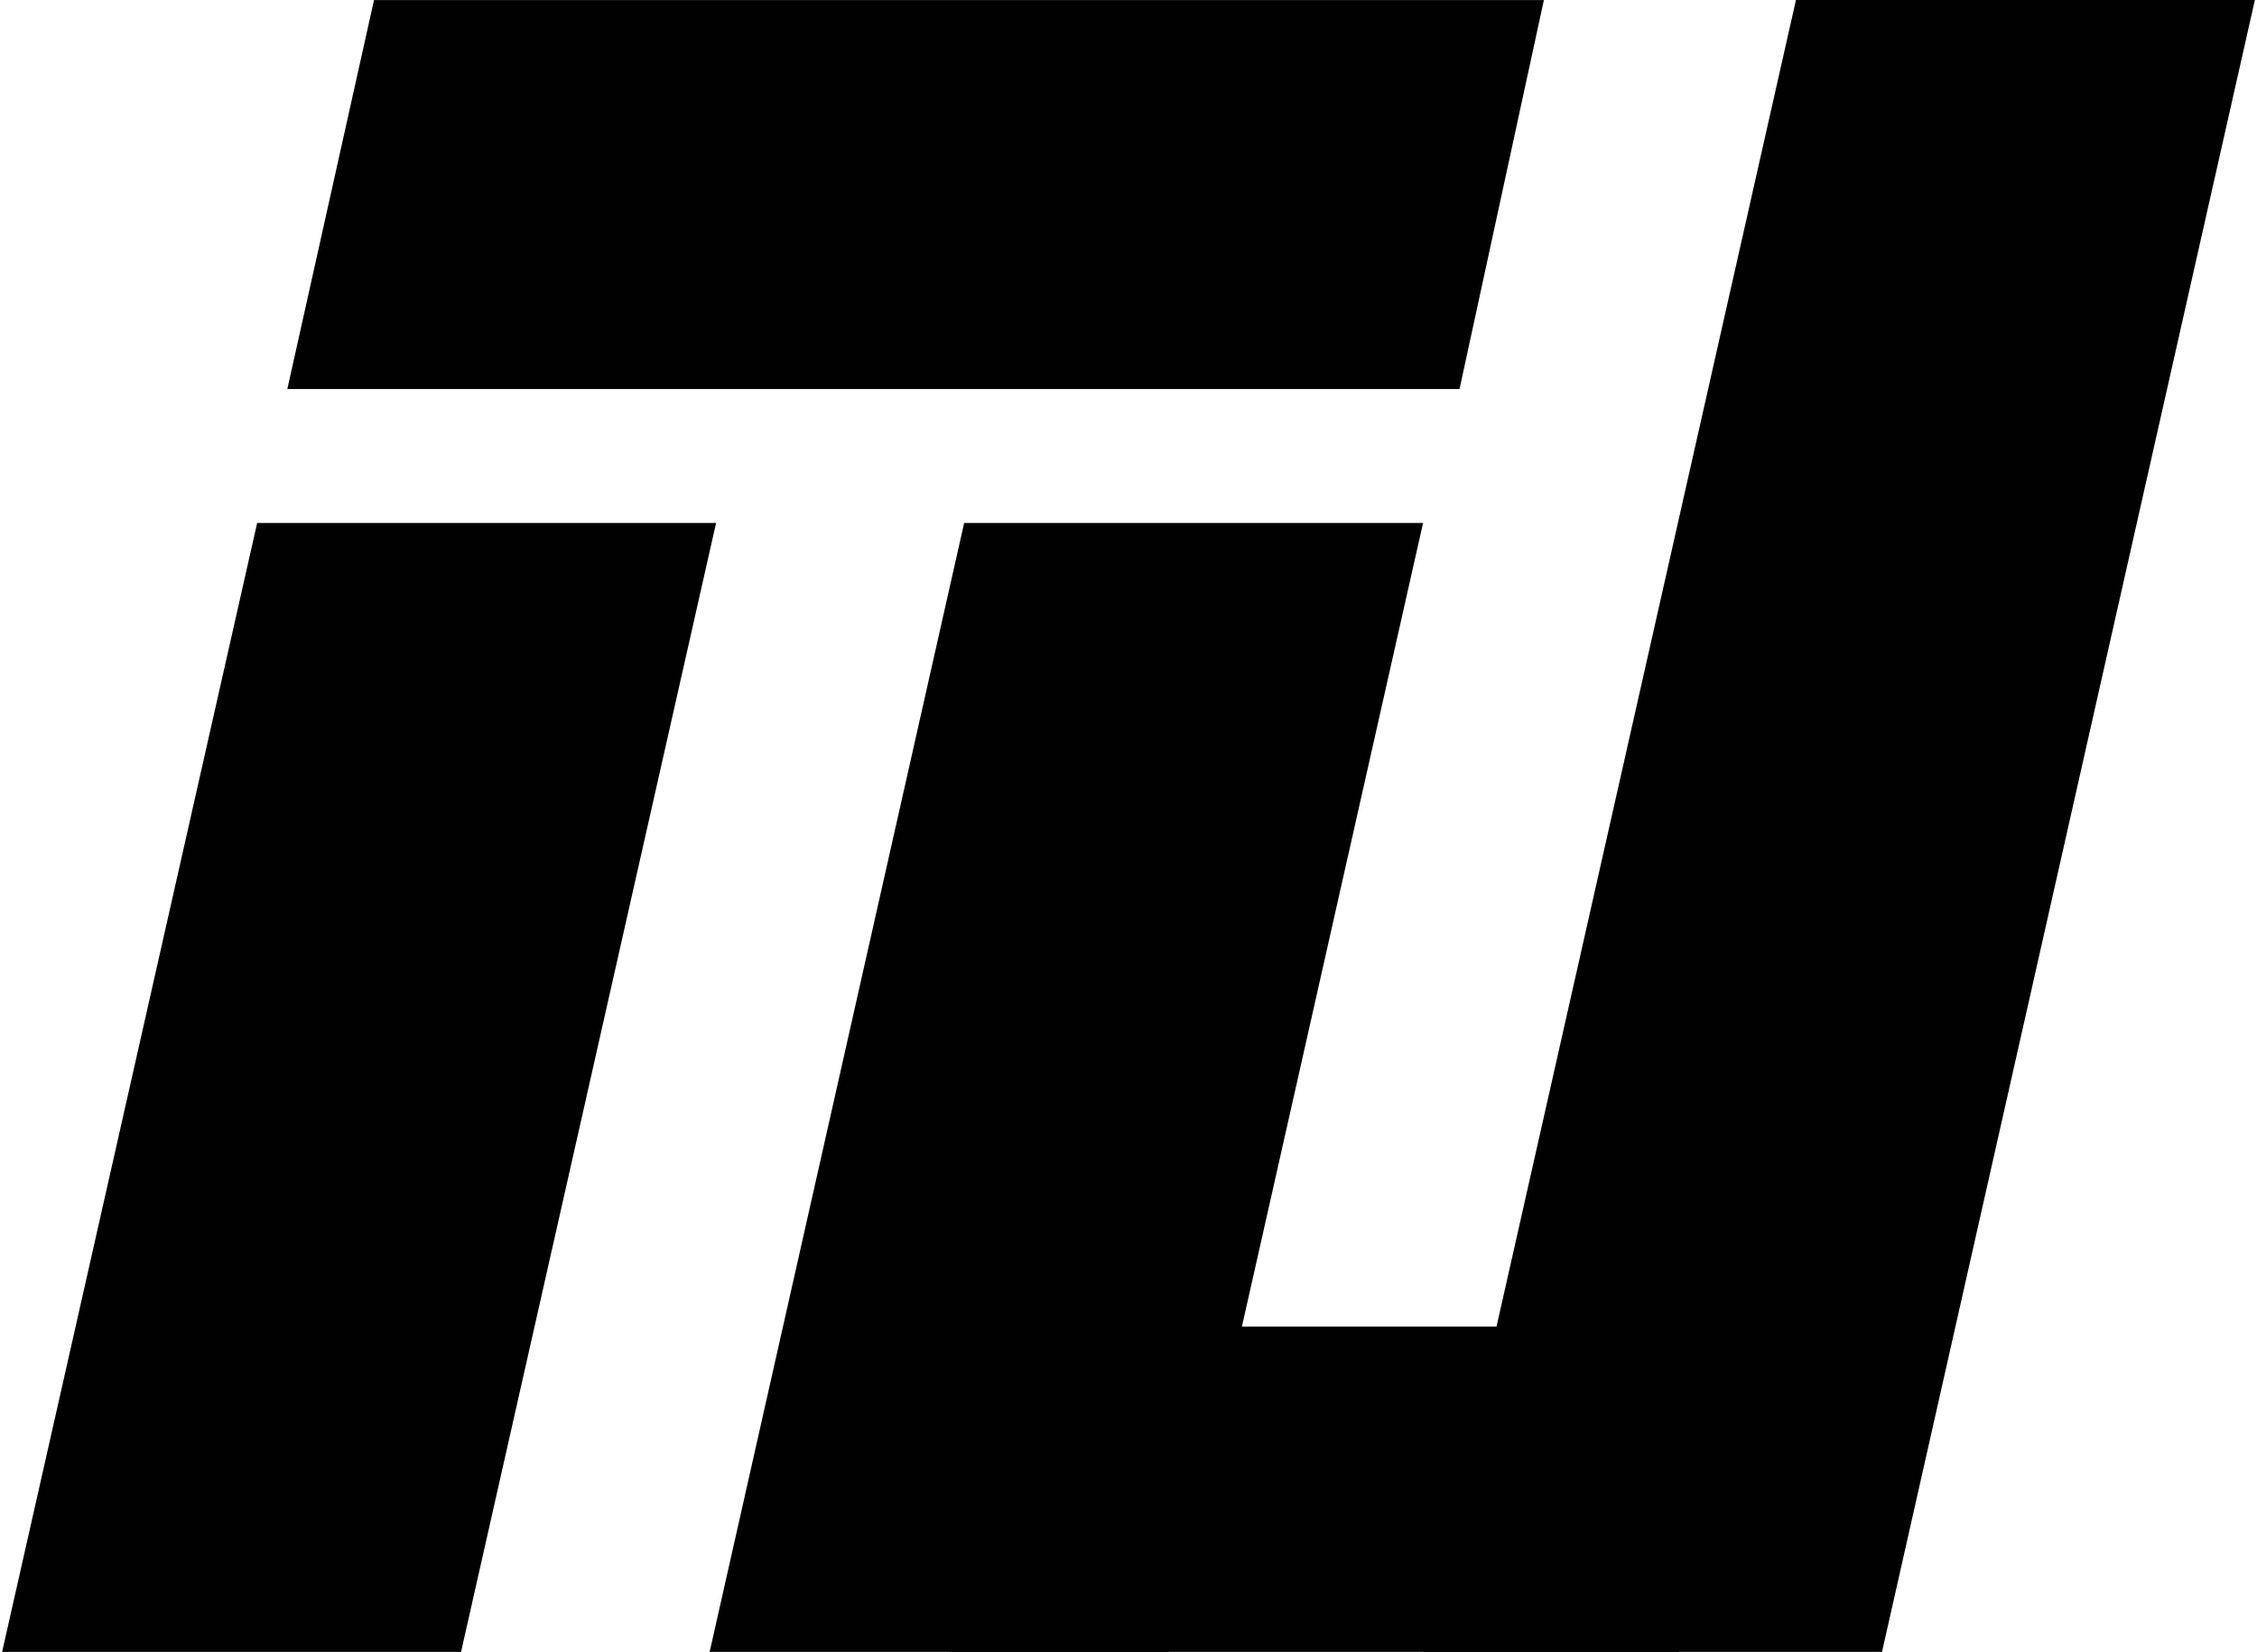
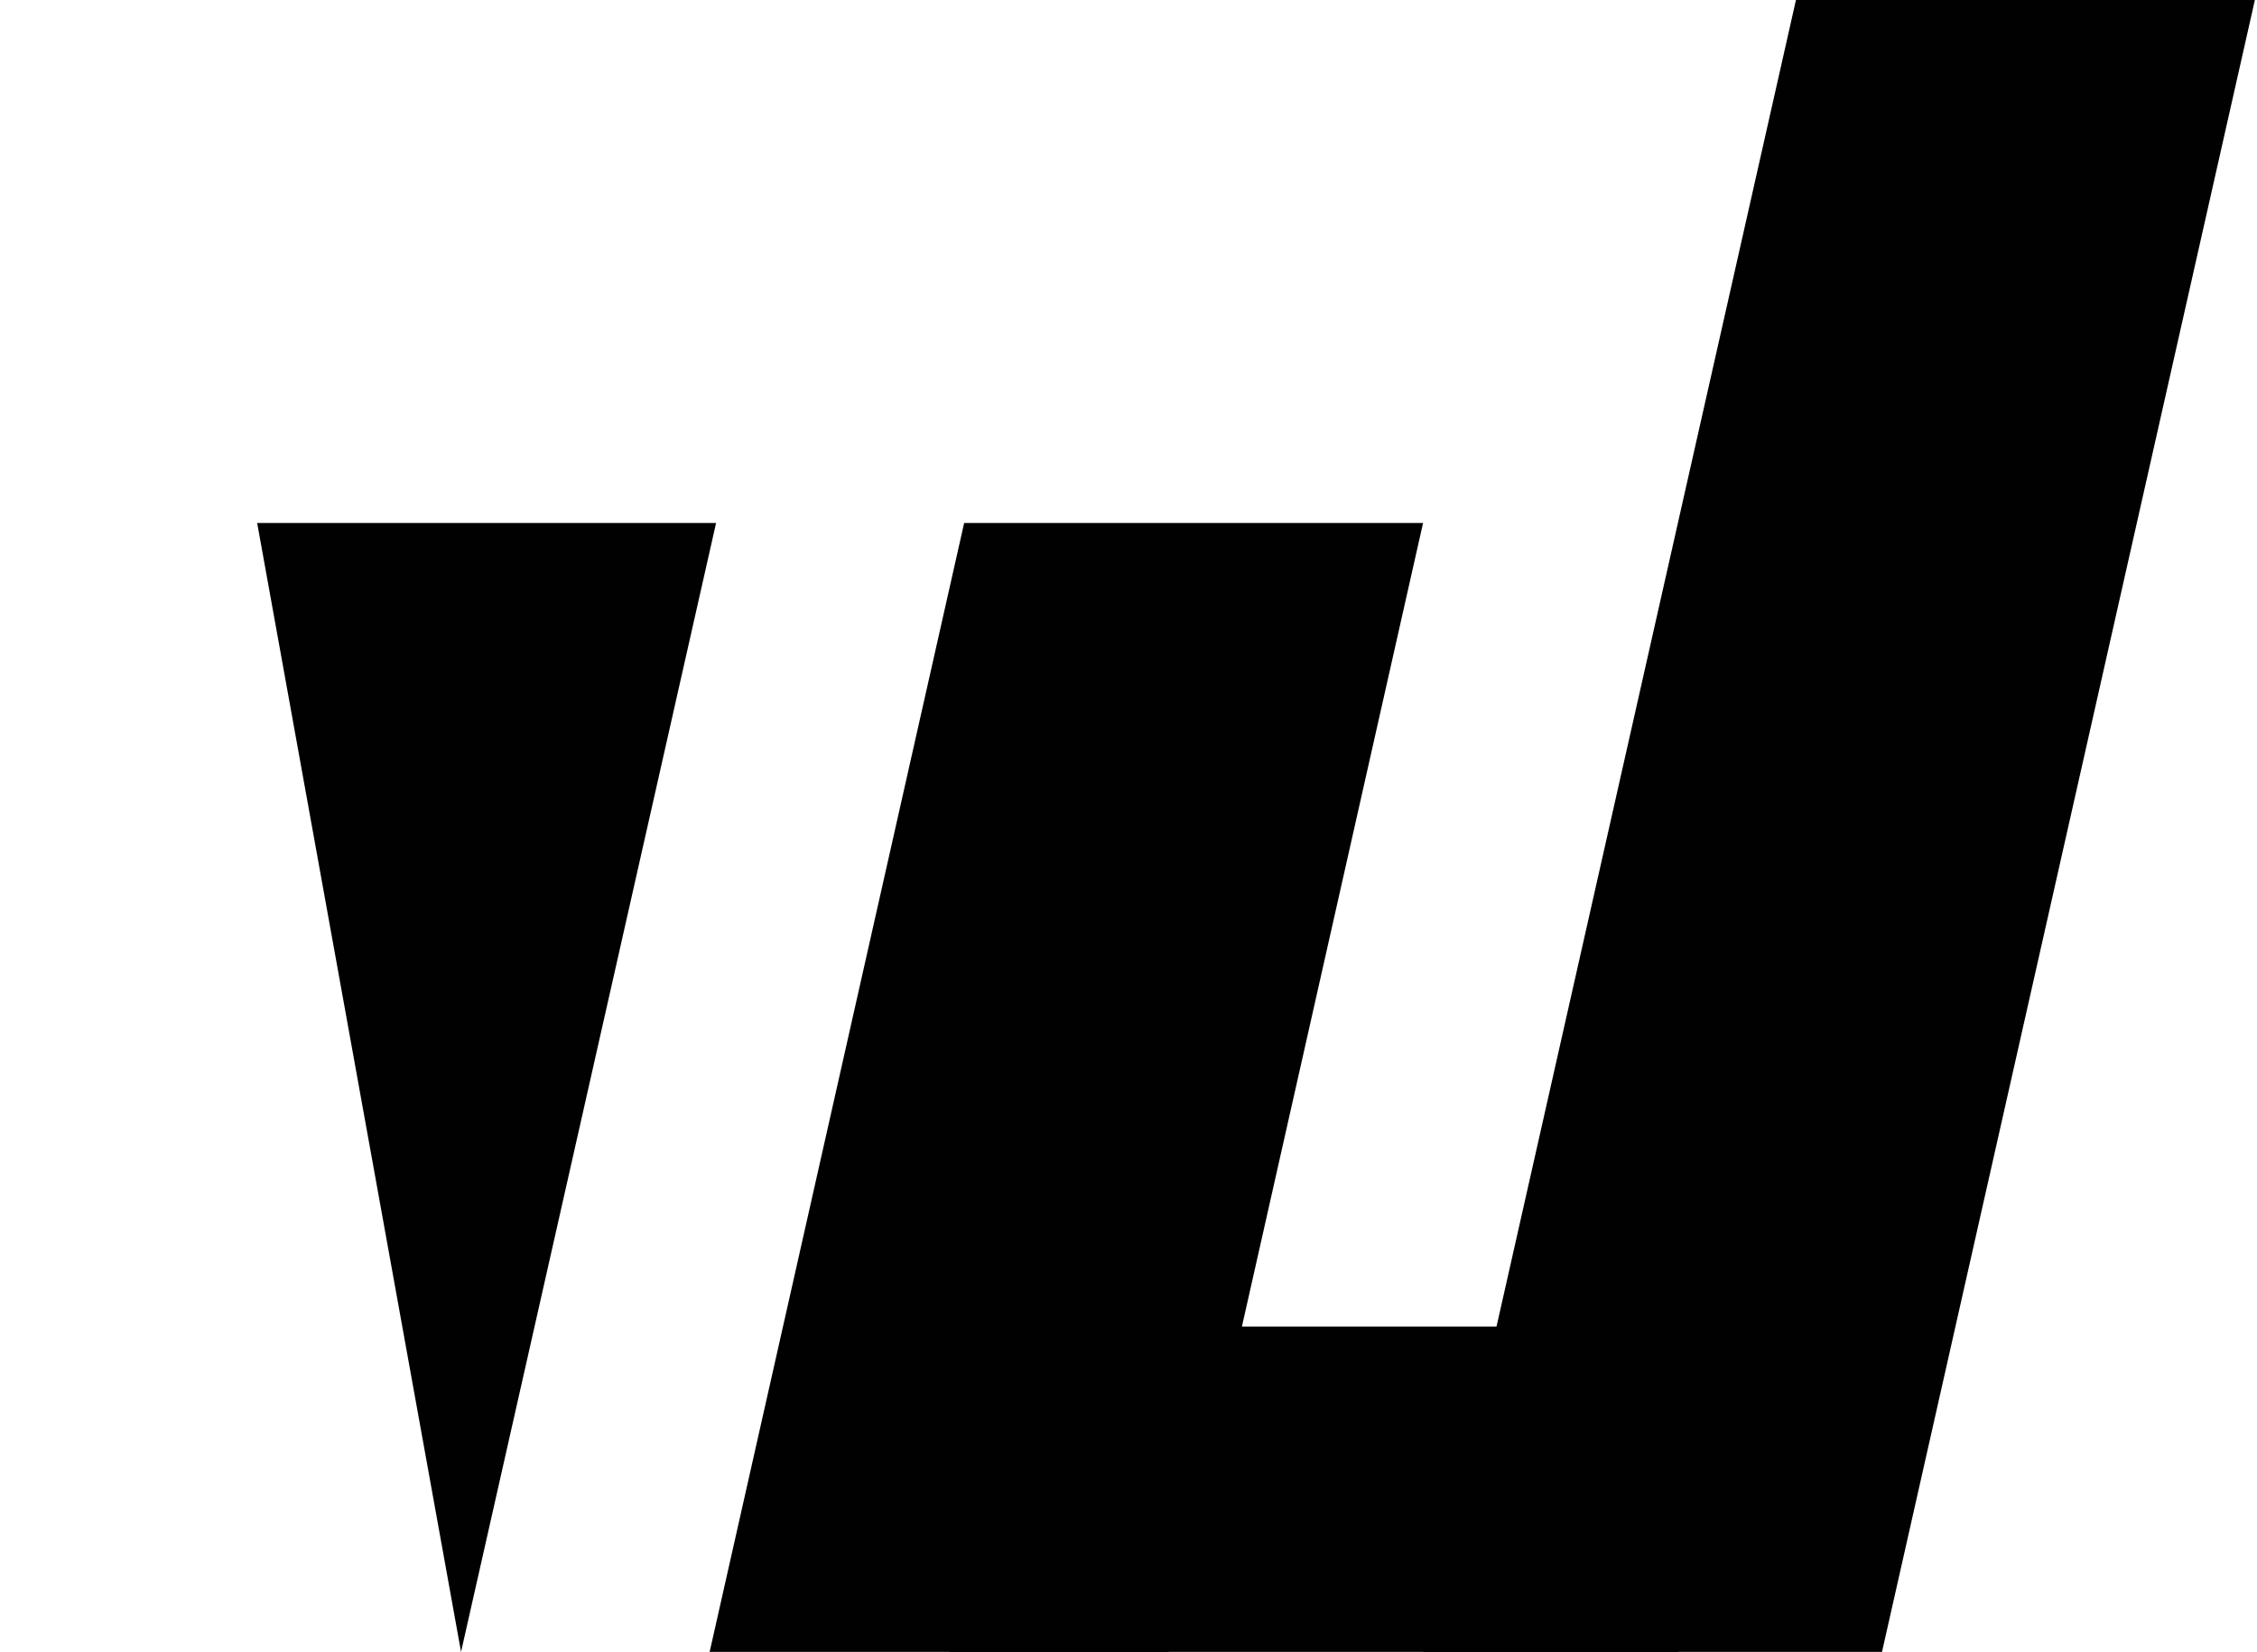
<svg xmlns="http://www.w3.org/2000/svg" width="194" height="142" viewBox="0 0 194 142" fill="none">
  <path d="M82.874 44.955H122.32L100.444 142H60.997L82.874 44.955Z" fill="#000100" />
-   <path d="M125.453 33.441L132.705 0.003L32.149 0.003L24.697 33.441H125.453Z" fill="#000100" />
-   <path d="M22.104 44.955H61.551L39.629 142H0.182L22.104 44.955Z" fill="#000100" />
+   <path d="M22.104 44.955H61.551L39.629 142L22.104 44.955Z" fill="#000100" />
  <path d="M154.371 0H193.818L161.767 142H122.32L154.371 0Z" fill="#000100" />
  <path d="M81.608 114.036H144.243V141.999H81.608V114.036Z" fill="#000100" />
</svg>